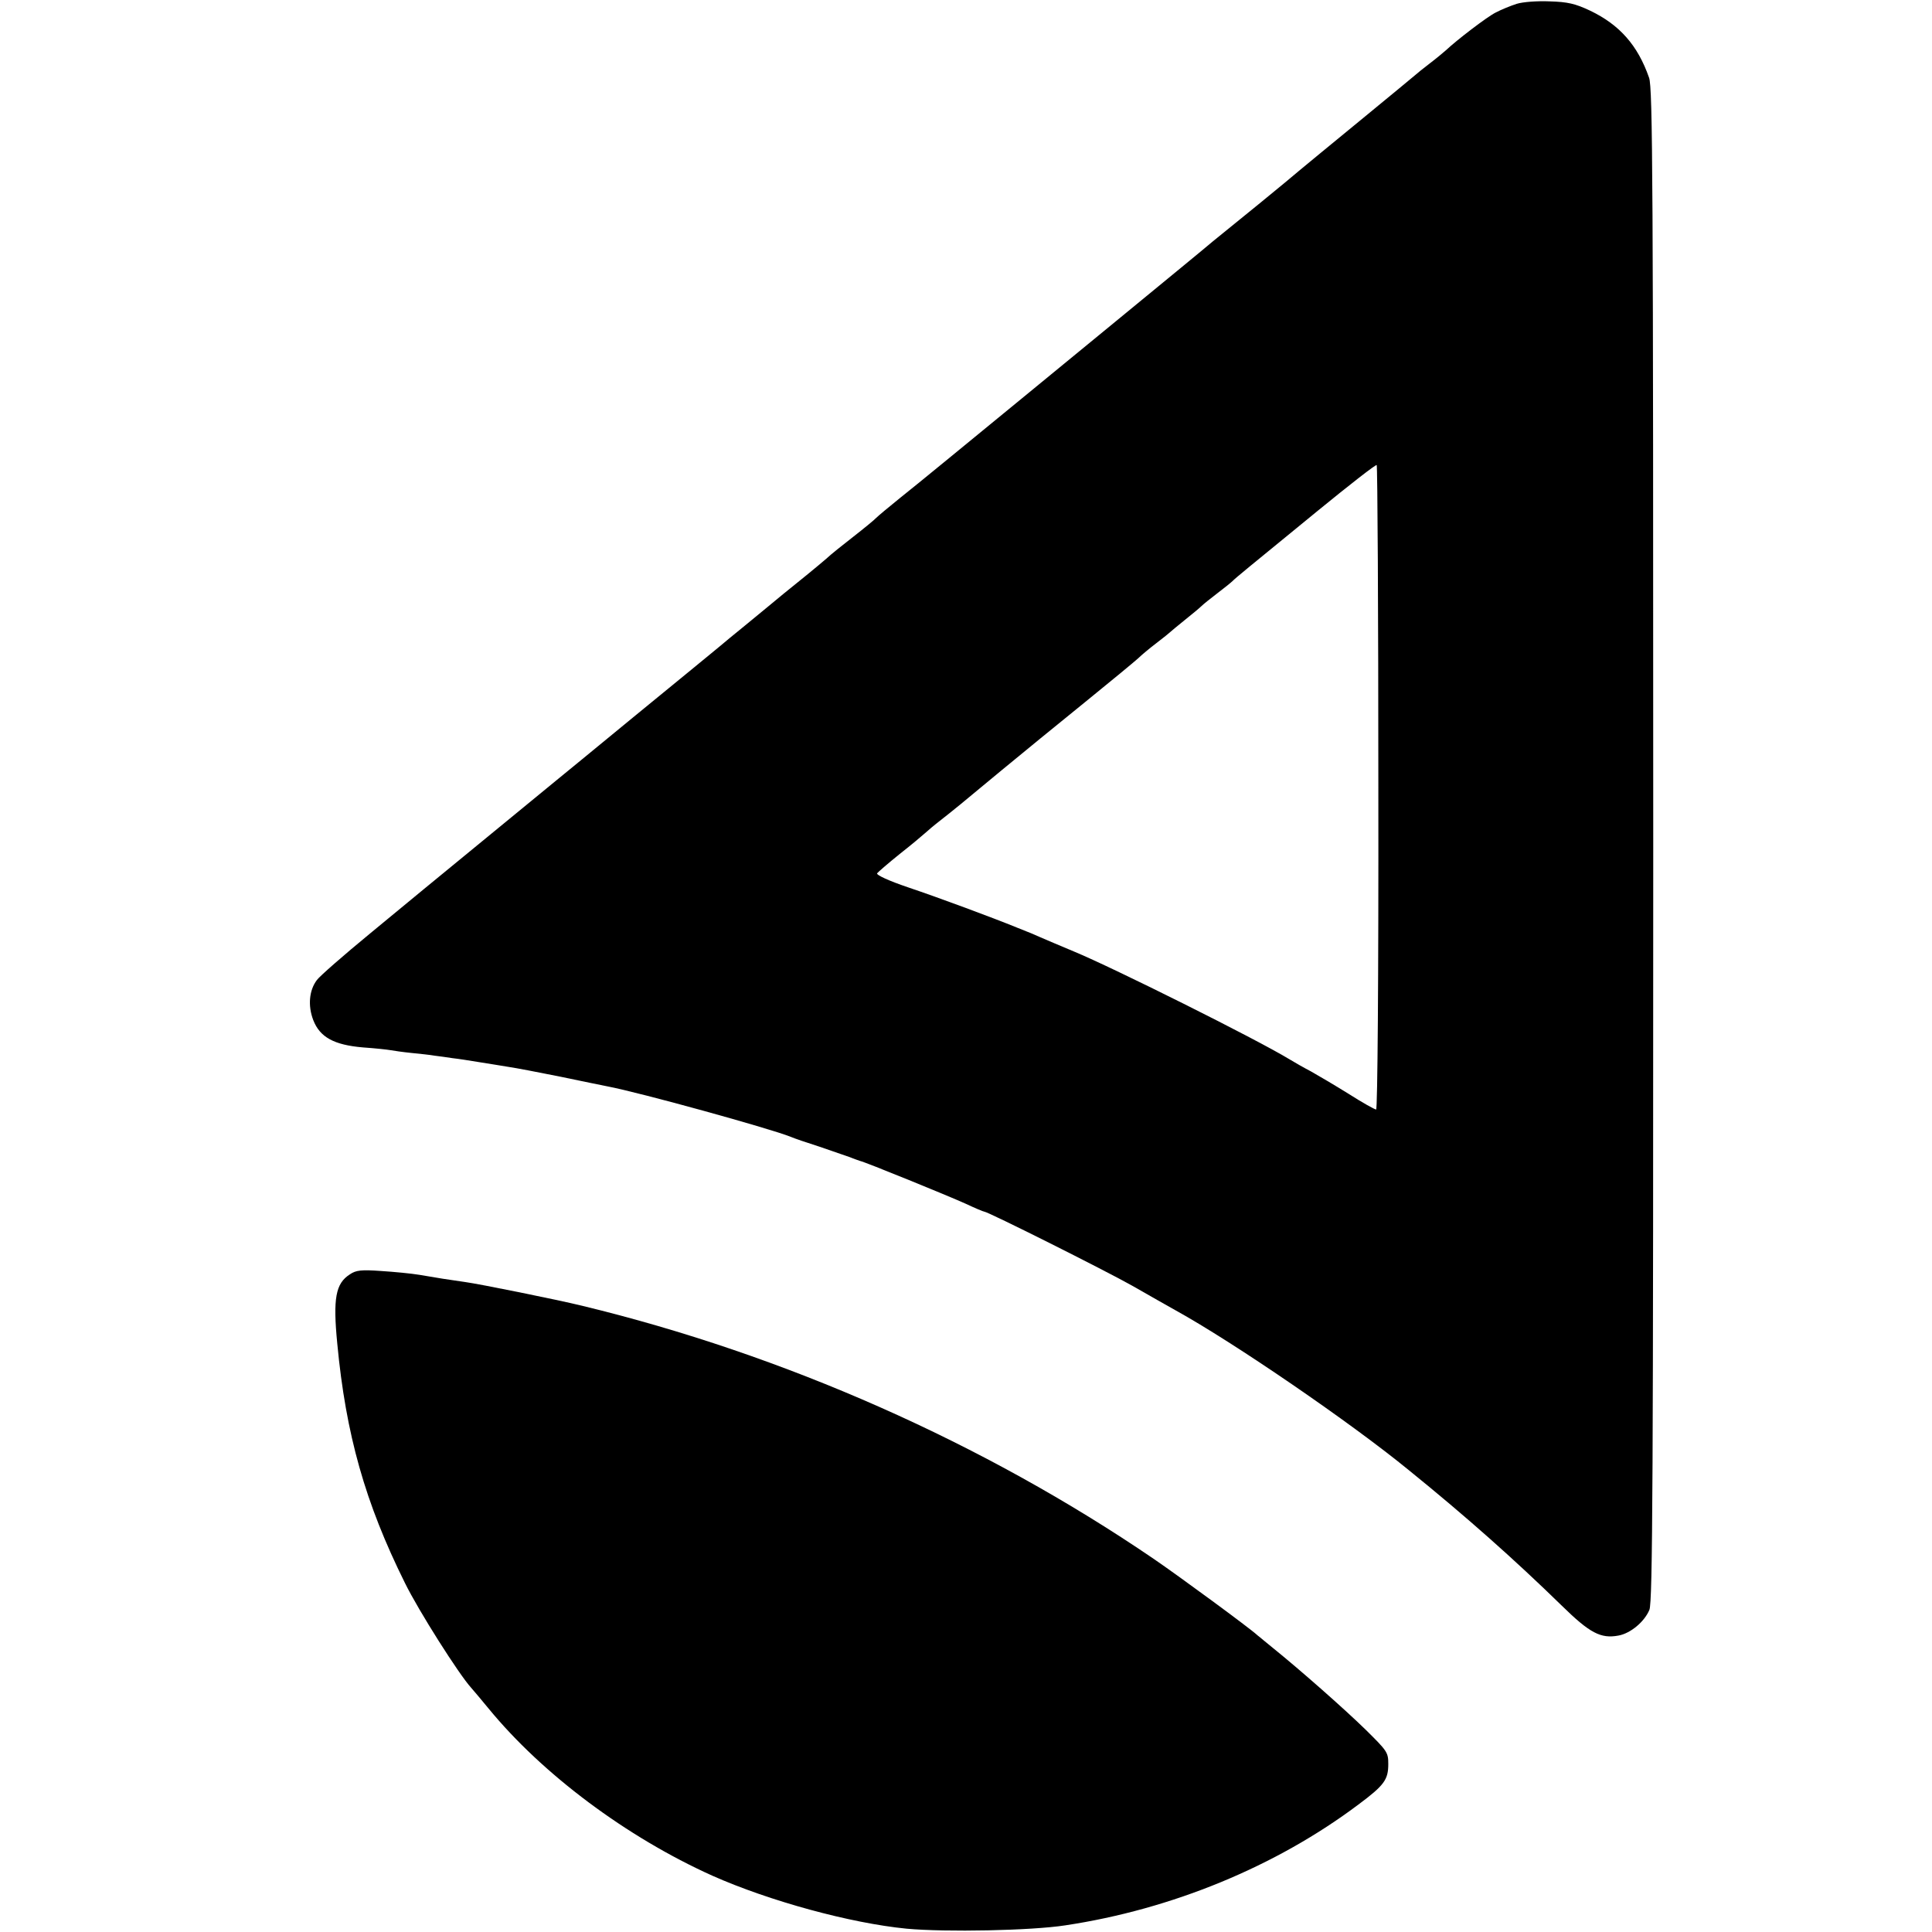
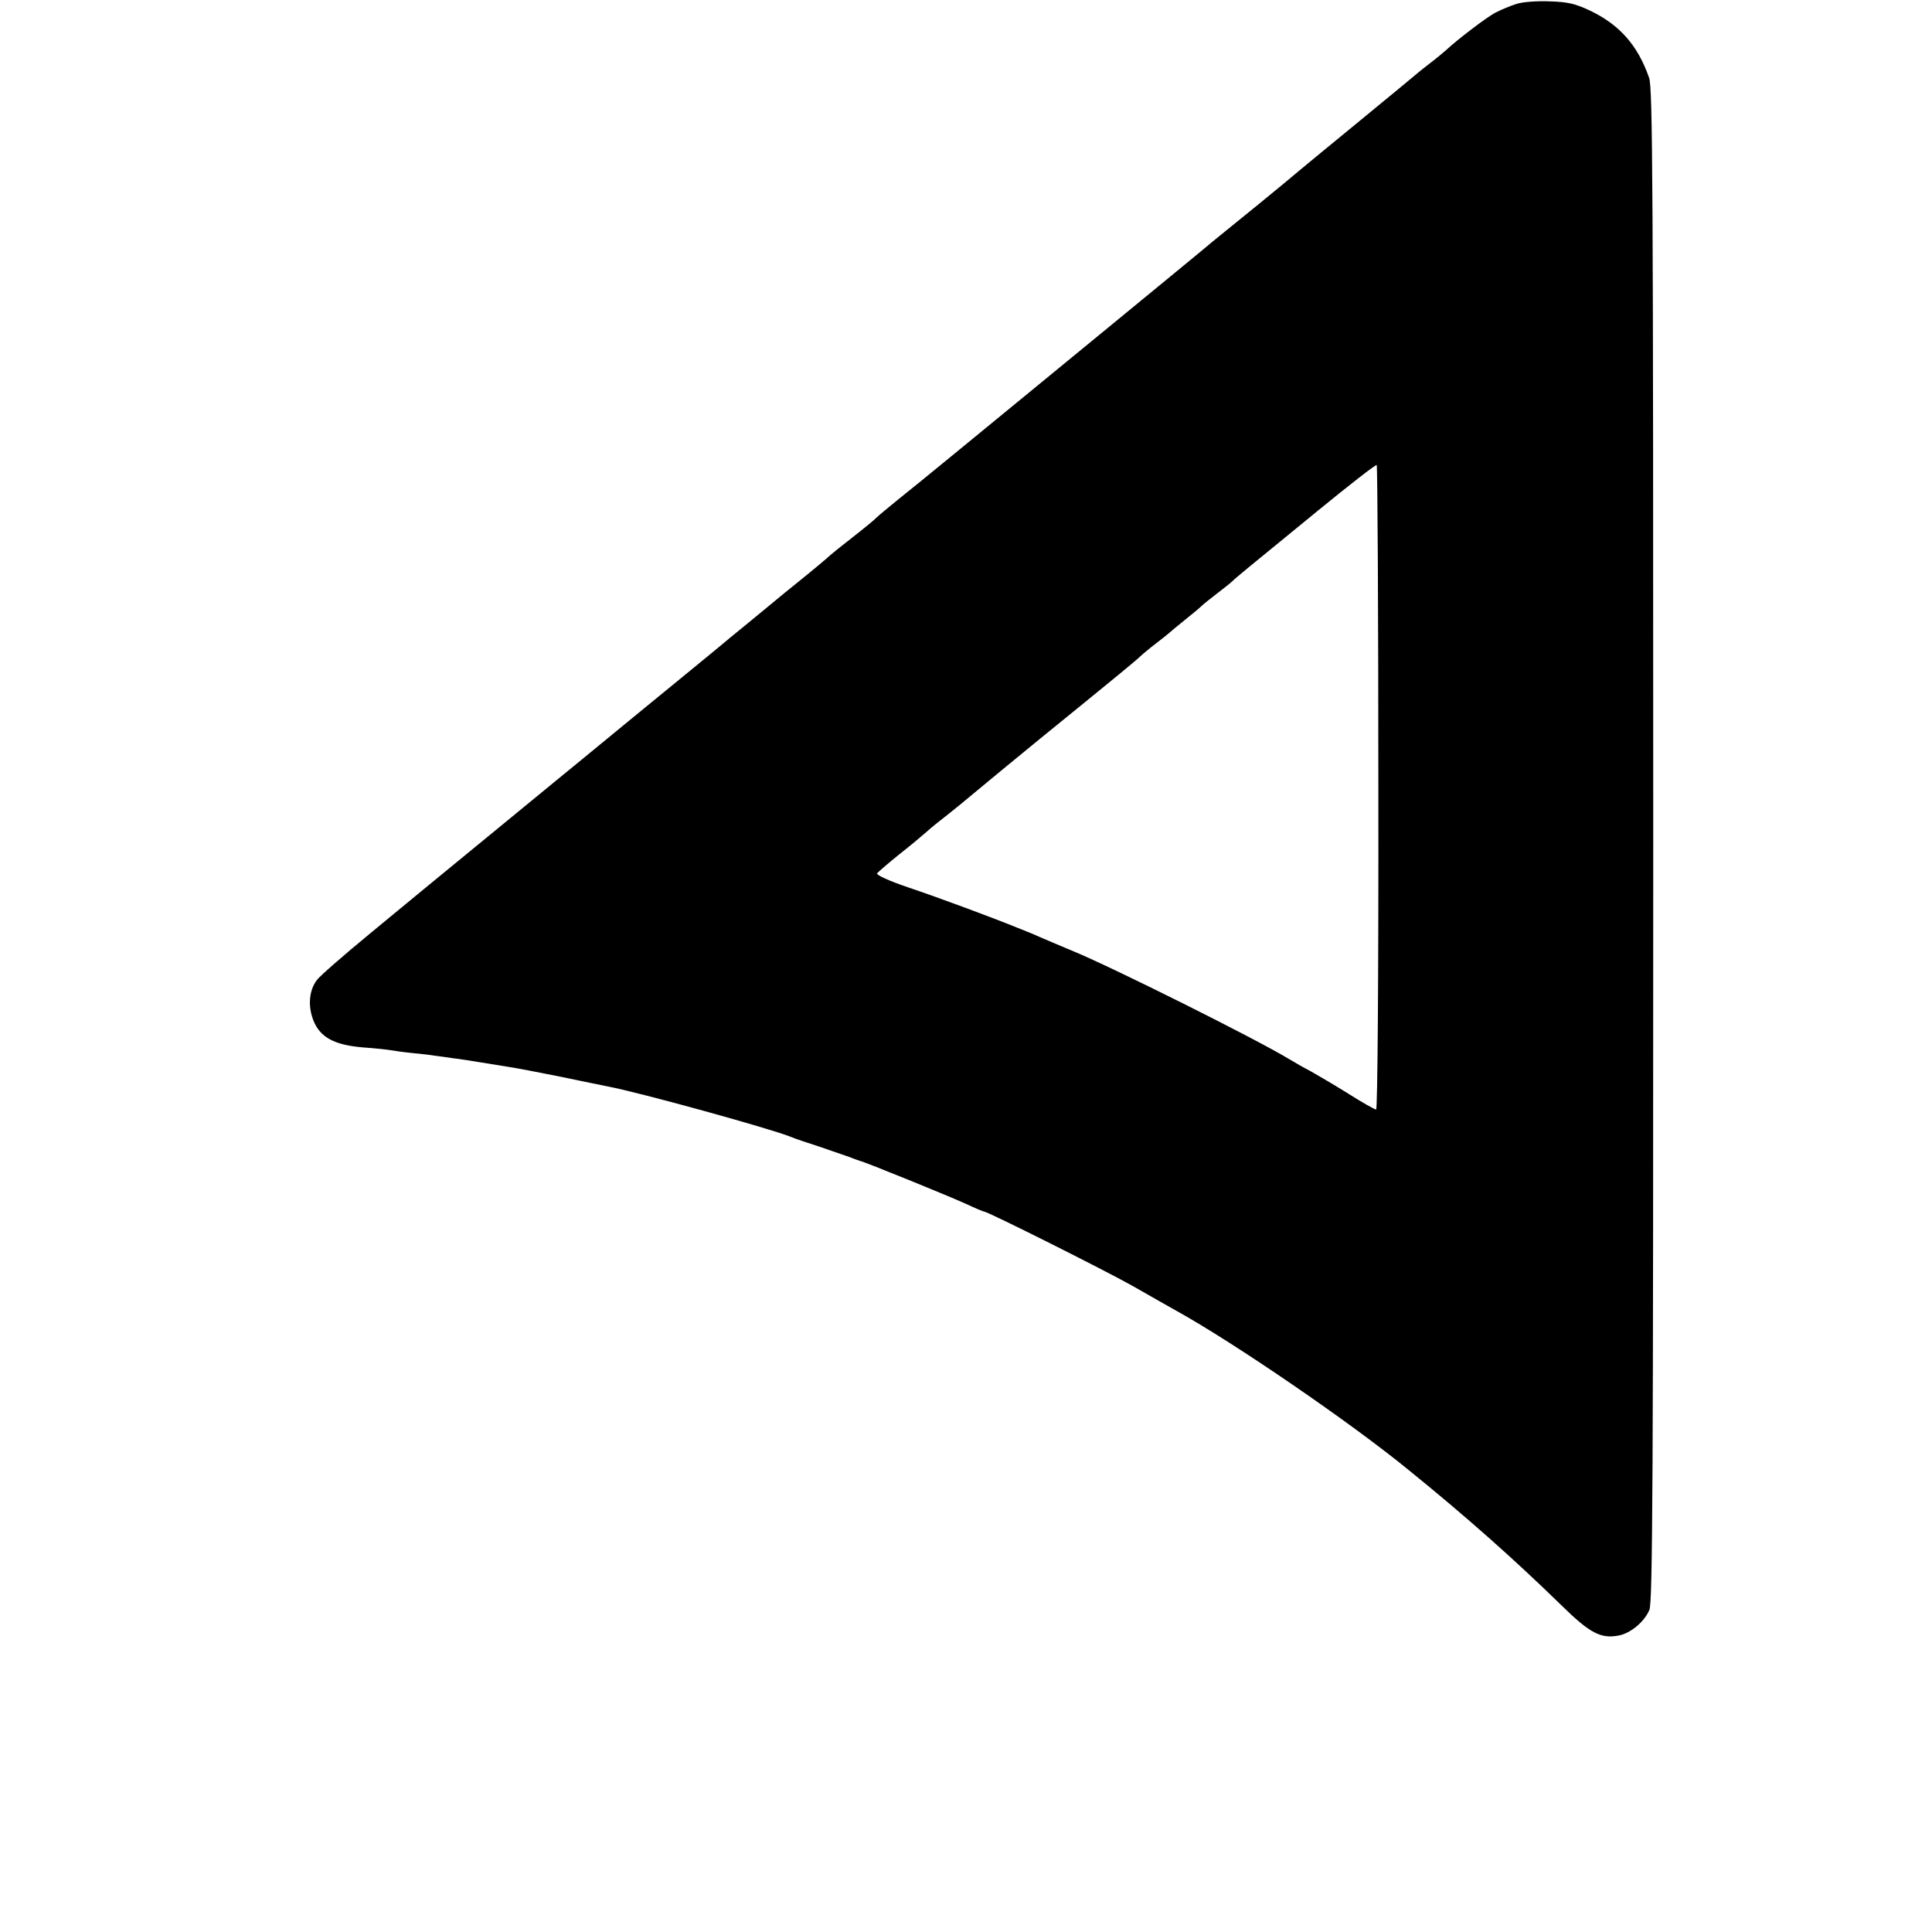
<svg xmlns="http://www.w3.org/2000/svg" version="1.0" width="700pt" height="700pt" viewBox="0 0 700 700" preserveAspectRatio="xMidYMid meet">
  <g transform="translate(0,700) scale(0.1,-0.1)" fill="#000000" stroke="none">
    <path d="M5495 6986 c-22 -7 -56 -21 -75 -31 -31 -15 -143 -101 -181 -137 -8 -7 -34 -29 -59 -48 -25 -19 -47 -37 -50 -40 -3 -3 -93 -77 -200 -165 -107 -88 -206 -169 -220 -181 -14 -12 -81 -68 -150 -124 -69 -56 -143 -116 -165 -134 -22 -19 -173 -143 -335 -276 -162 -133 -313 -257 -335 -275 -205 -168 -403 -331 -465 -380 -41 -33 -79 -65 -85 -71 -5 -6 -44 -38 -85 -70 -41 -32 -77 -61 -80 -64 -9 -9 -75 -64 -120 -100 -24 -19 -74 -60 -110 -90 -37 -30 -82 -68 -101 -83 -19 -15 -50 -41 -69 -57 -19 -16 -156 -128 -305 -250 -148 -122 -279 -229 -290 -238 -11 -9 -119 -98 -240 -197 -121 -99 -229 -188 -240 -197 -11 -9 -98 -81 -194 -160 -96 -79 -183 -155 -193 -169 -28 -37 -33 -93 -13 -145 24 -62 75 -90 180 -99 44 -3 89 -8 100 -10 11 -2 45 -7 75 -10 30 -3 69 -7 85 -10 17 -2 46 -6 65 -9 19 -2 64 -9 100 -15 36 -6 83 -13 105 -17 22 -3 105 -19 185 -35 80 -17 156 -32 170 -35 117 -22 591 -153 665 -183 11 -5 58 -21 105 -36 47 -16 96 -33 110 -38 14 -6 30 -11 35 -13 20 -4 321 -127 383 -155 34 -16 65 -29 68 -29 13 0 440 -214 539 -270 61 -35 130 -74 155 -88 210 -116 635 -407 846 -580 205 -166 382 -323 553 -490 101 -99 141 -120 205 -108 44 8 94 50 112 93 12 27 14 477 14 2770 0 2415 -2 2743 -15 2781 -41 118 -107 192 -213 243 -55 26 -82 32 -147 34 -45 2 -98 -2 -120 -9z m-501 -2841 c1 -696 -3 -1165 -8 -1165 -5 0 -50 25 -100 57 -50 31 -111 67 -136 81 -25 13 -60 33 -78 44 -120 73 -639 332 -782 391 -47 20 -103 43 -125 53 -22 10 -42 18 -45 19 -3 1 -18 7 -35 14 -88 36 -285 109 -392 145 -74 25 -119 46 -115 52 4 5 41 37 82 70 41 32 81 66 90 74 9 8 33 29 54 45 51 40 77 61 226 185 70 58 205 168 300 245 95 77 182 149 194 160 11 11 41 36 66 55 25 19 47 37 50 40 3 3 26 22 52 43 26 21 53 43 60 50 7 7 33 28 58 47 25 19 50 39 56 45 13 13 50 43 308 254 115 94 211 169 214 166 3 -3 6 -529 6 -1170z" />
-     <path d="M1268 2383 c-52 -33 -62 -87 -46 -251 31 -329 101 -577 245 -867 50 -102 197 -333 240 -380 10 -11 38 -45 63 -75 195 -238 500 -466 811 -606 207 -92 500 -172 704 -192 142 -13 451 -7 574 12 387 58 765 214 1063 438 94 70 108 90 108 147 0 42 -4 47 -83 125 -78 76 -238 217 -336 296 -24 19 -48 40 -55 45 -25 24 -288 217 -376 277 -616 420 -1339 740 -2071 917 -90 22 -372 79 -424 86 -51 7 -108 16 -165 26 -30 5 -93 11 -140 14 -70 5 -90 3 -112 -12z" />
  </g>
</svg>